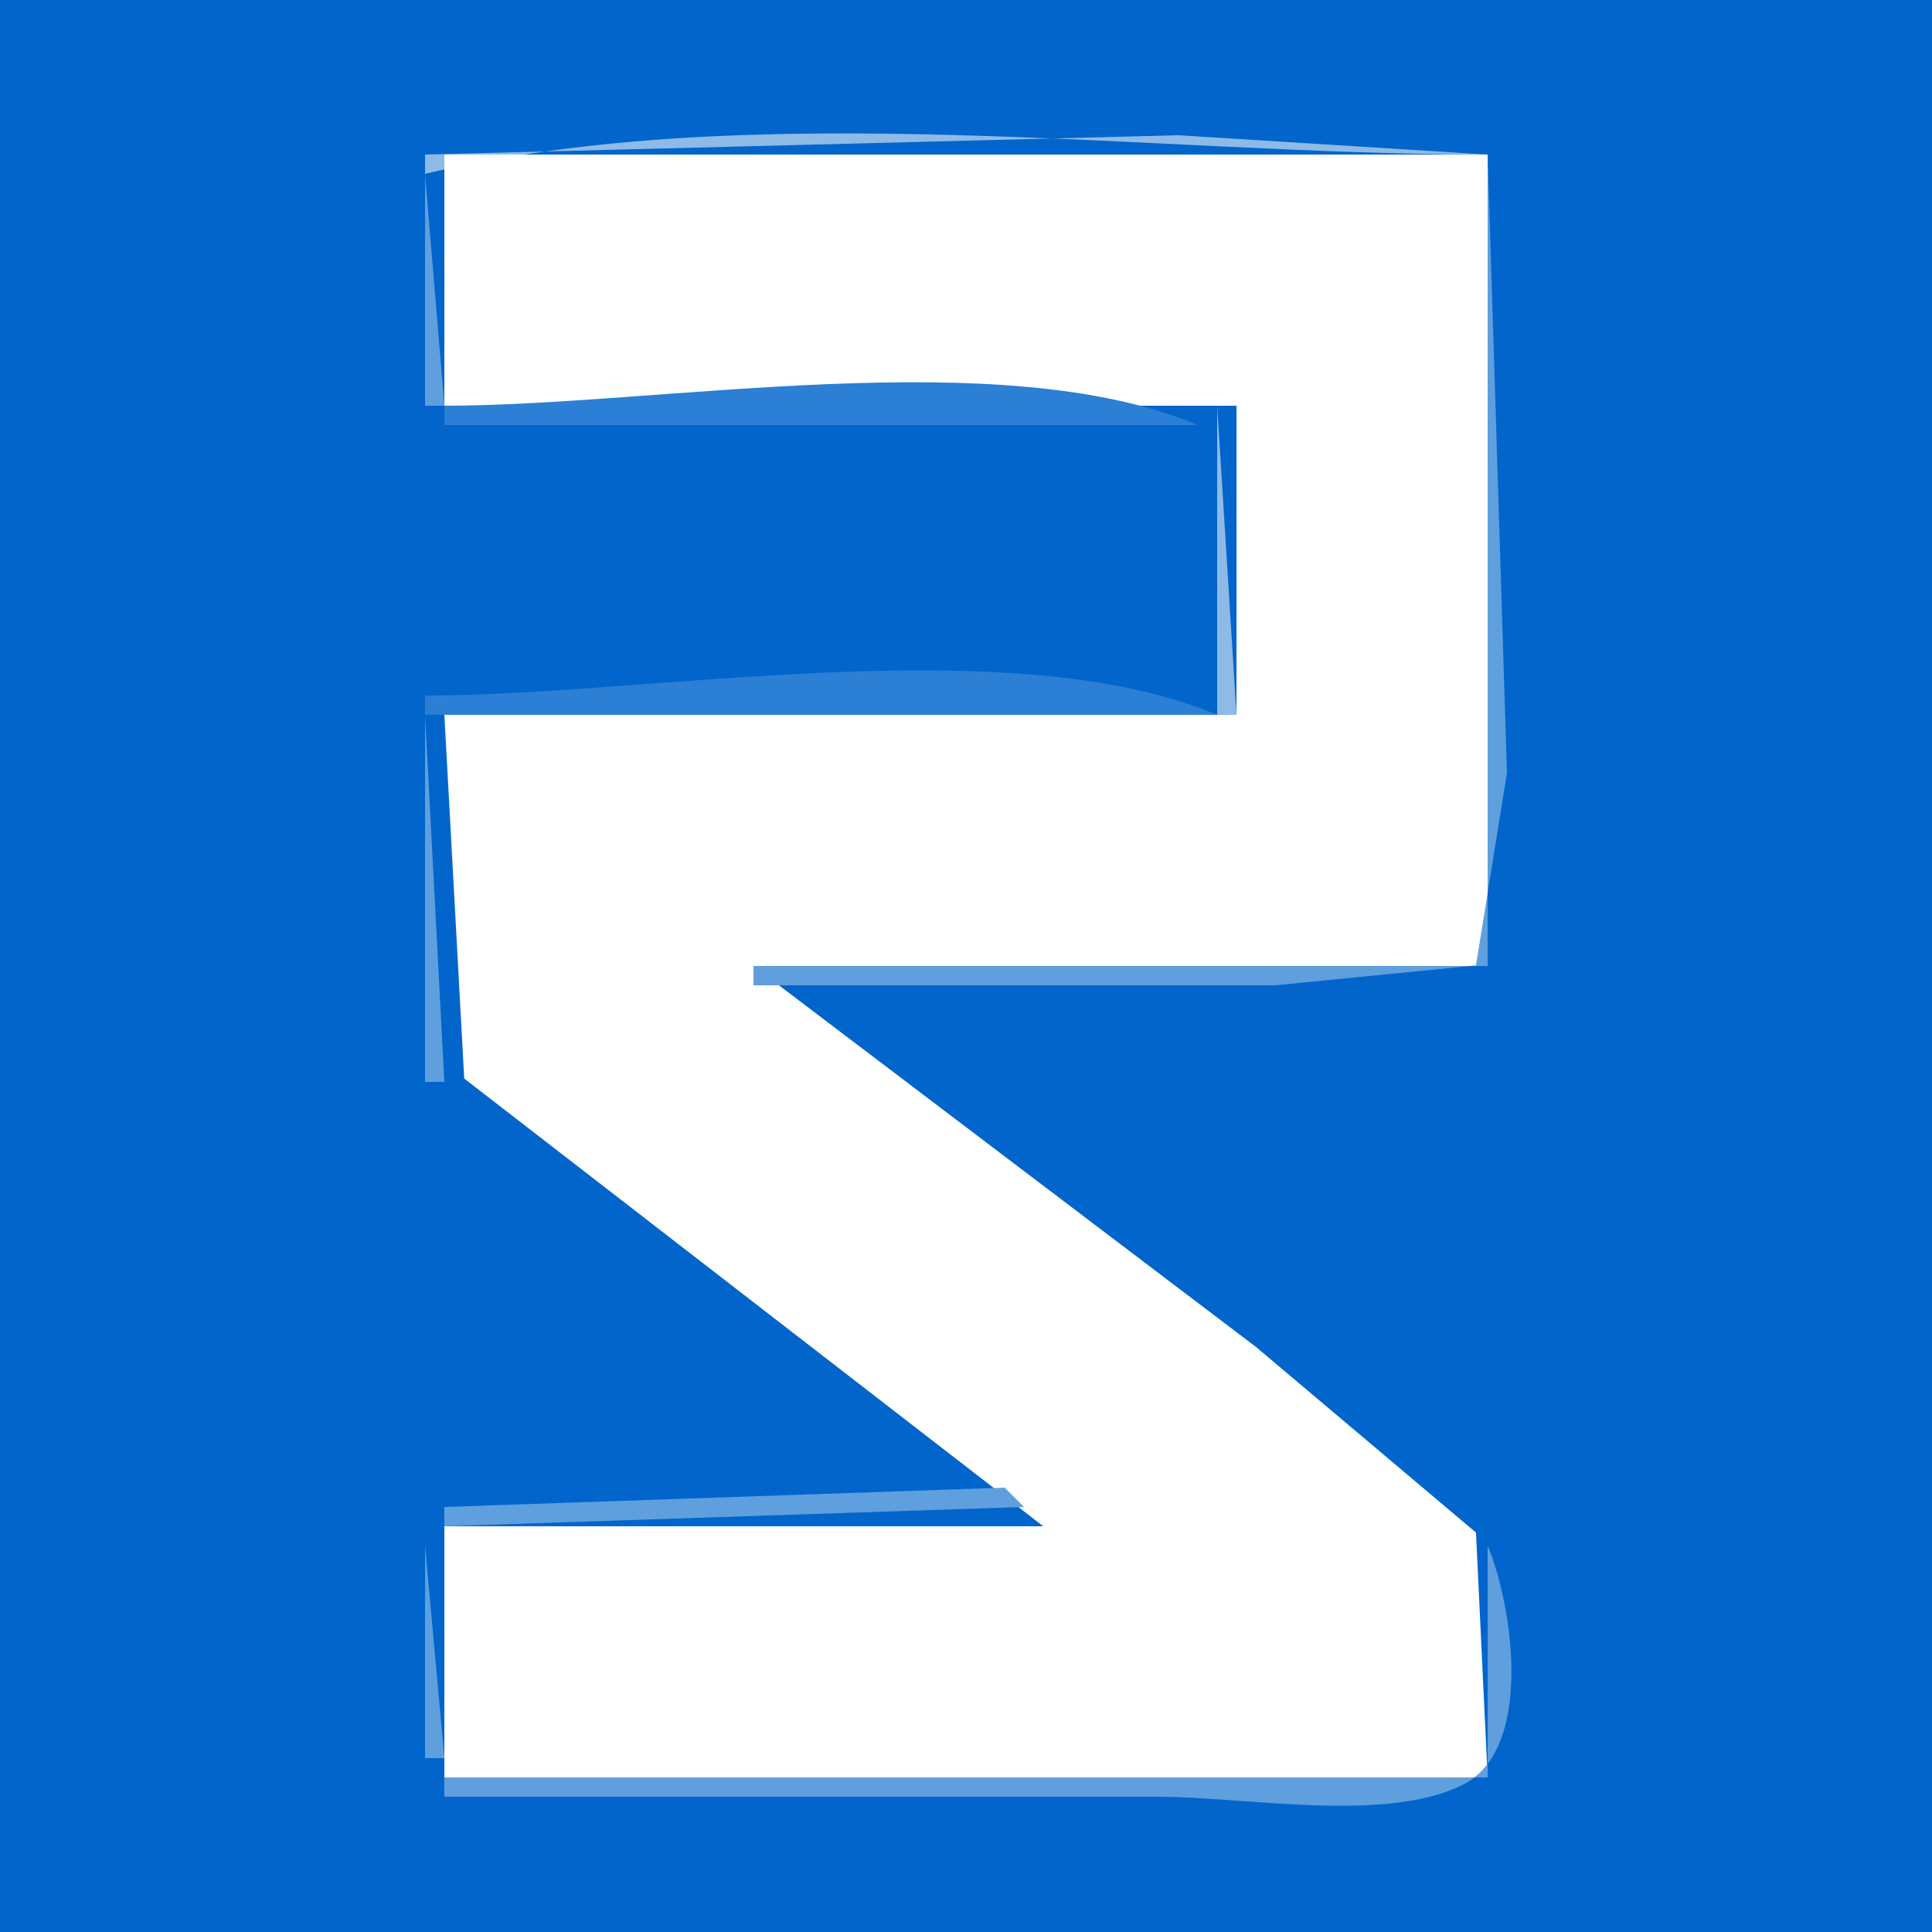
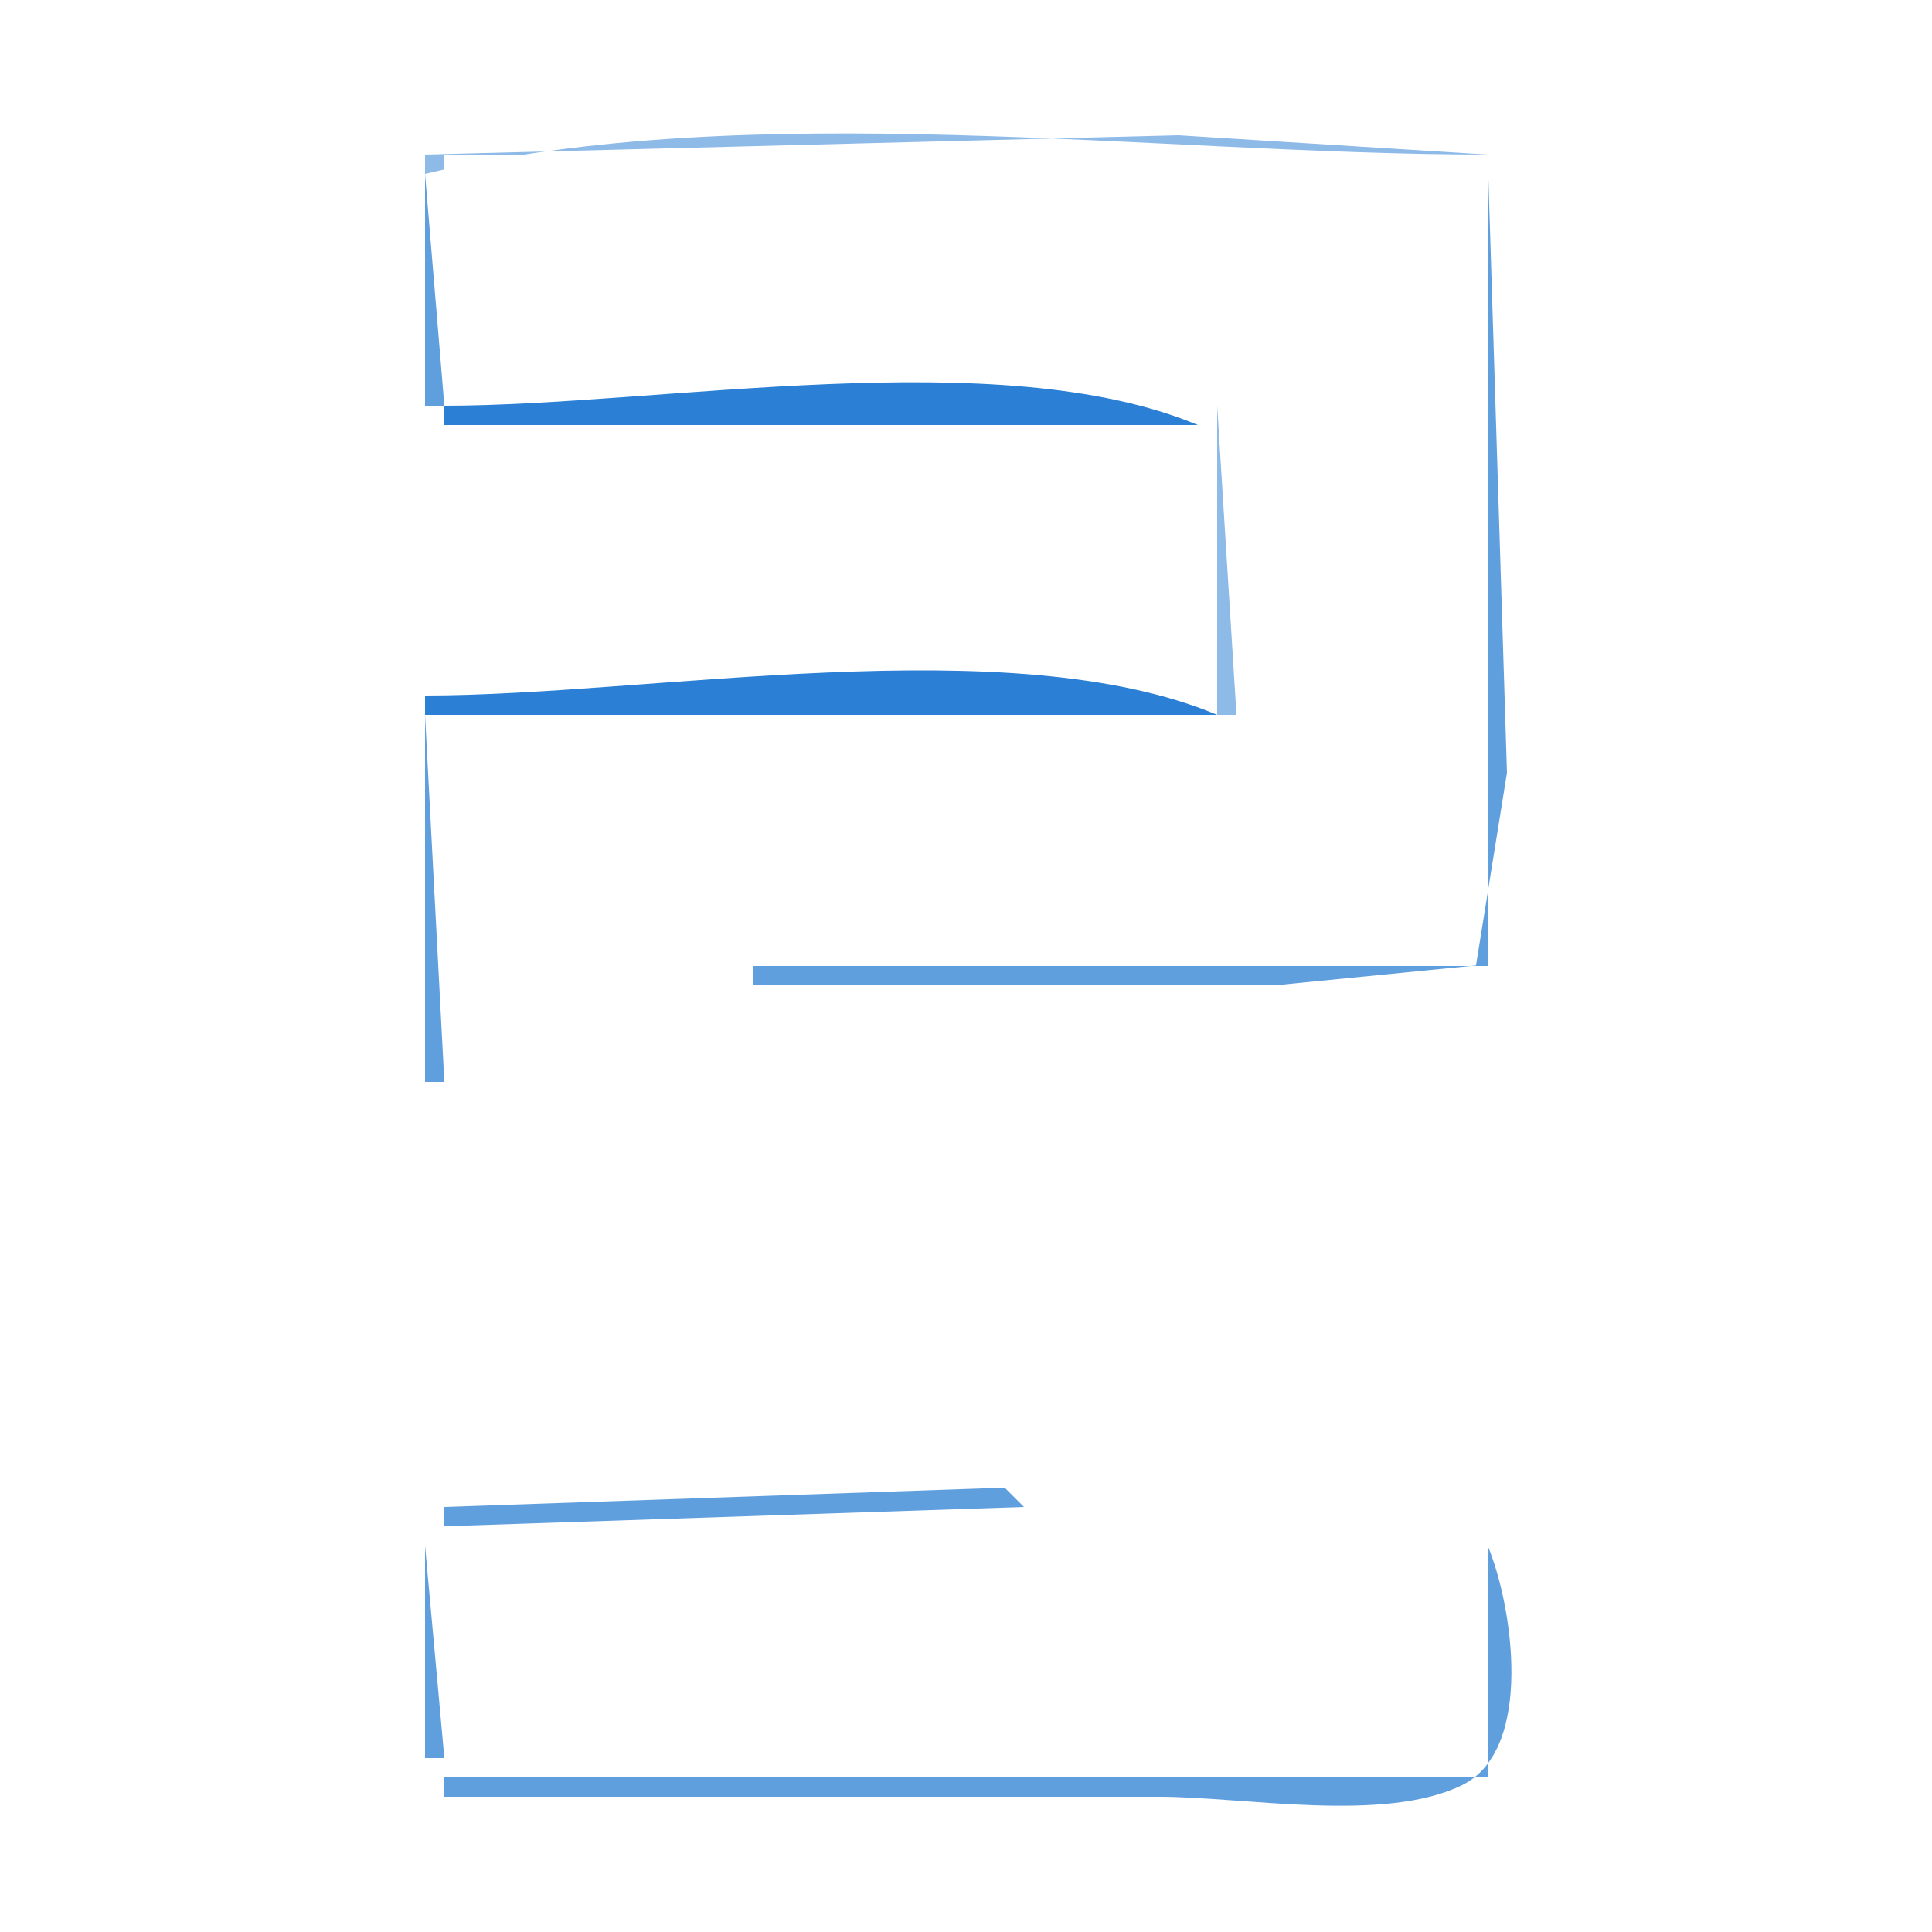
<svg xmlns="http://www.w3.org/2000/svg" width="100" height="100">
-   <path style="fill:#0165cb; stroke:none;" d="M0 0L0 100L100 100L100 0L0 0z" />
  <path style="fill:#2b7fd4; stroke:none;" d="M22 7L23 8L22 7z" />
-   <path style="fill:#8ebae8; stroke:none;" d="M22 8L22 9C38.936 4.968 59.604 8 77 8L61 7L22 8z" />
+   <path style="fill:#8ebae8; stroke:none;" d="M22 8L22 9C38.936 4.968 59.604 8 77 8L61 7z" />
  <path style="fill:#2b7fd4; stroke:none;" d="M77 7L78 8L77 7z" />
  <path style="fill:#ffffff; stroke:none;" d="M23 8L23 21L64 21L64 37L23 37L24.028 55.826L54 79L23 79L23 92L77 92L76.397 79.325L65 69.71L39 50L77 50L77 8L23 8z" />
  <path style="fill:#5f9fde; stroke:none;" d="M77 8L77 50L39 50L39 51L66 51L76.397 49.972L78 40L77 8M22 9L22 21L23 21L22 9z" />
  <path style="fill:#2b7fd4; stroke:none;" d="M23 21L23 22L62 22C51.726 17.689 34.172 21 23 21z" />
  <path style="fill:#8ebae8; stroke:none;" d="M63 21L63 37L64 37L63 21z" />
  <path style="fill:#2b7fd4; stroke:none;" d="M22 36L22 37L63 37C52.25 32.489 33.696 36 22 36z" />
  <path style="fill:#5f9fde; stroke:none;" d="M22 37L22 56L23 56L22 37z" />
  <path style="fill:#2b7fd4; stroke:none;" d="M77 50L78 51L77 50z" />
  <path style="fill:#8ebae8; stroke:none;" d="M39 51L40 52L39 51z" />
  <path style="fill:#2b7fd4; stroke:none;" d="M41 52L42 53L41 52z" />
  <path style="fill:#8ebae8; stroke:none;" d="M42 53L43 54L42 53M43 54L44 55L43 54z" />
  <path style="fill:#2b7fd4; stroke:none;" d="M44 54L45 55L44 54z" />
  <path style="fill:#5f9fde; stroke:none;" d="M45 55L46 56L45 55M23 56L24 57L23 56z" />
  <path style="fill:#8ebae8; stroke:none;" d="M46 56L47 57L46 56z" />
  <path style="fill:#2b7fd4; stroke:none;" d="M24 57L25 58L24 57M48 57L49 58L48 57z" />
  <path style="fill:#8ebae8; stroke:none;" d="M26 58L27 59L26 58z" />
  <path style="fill:#5f9fde; stroke:none;" d="M49 58L50 59L49 58M27 59L28 60L27 59z" />
  <path style="fill:#8ebae8; stroke:none;" d="M50 59L51 60L50 59z" />
  <path style="fill:#2b7fd4; stroke:none;" d="M28 60L29 61L28 60z" />
  <path style="fill:#5f9fde; stroke:none;" d="M52 60L53 61L52 60z" />
  <path style="fill:#8ebae8; stroke:none;" d="M30 61L31 62L30 61M53 61L54 62L53 61z" />
  <path style="fill:#5f9fde; stroke:none;" d="M31 62L32 63L31 62z" />
  <path style="fill:#2b7fd4; stroke:none;" d="M55 62L56 63L55 62z" />
  <path style="fill:#8ebae8; stroke:none;" d="M33 63L34 64L33 63z" />
  <path style="fill:#5f9fde; stroke:none;" d="M56 63L57 64L56 63M34 64L35 65L34 64z" />
  <path style="fill:#8ebae8; stroke:none;" d="M57 64L58 65L57 64z" />
  <path style="fill:#2b7fd4; stroke:none;" d="M35 65L36 66L35 65M59 65L60 66L59 65z" />
  <path style="fill:#8ebae8; stroke:none;" d="M37 66L38 67L37 66z" />
  <path style="fill:#5f9fde; stroke:none;" d="M60 66L61 67L60 66M38 67L39 68L38 67z" />
  <path style="fill:#8ebae8; stroke:none;" d="M61 67L62 68L61 67z" />
-   <path style="fill:#2b7fd4; stroke:none;" d="M39 68L40 69L39 68z" />
  <path style="fill:#5f9fde; stroke:none;" d="M63 68L64 69L63 68z" />
-   <path style="fill:#8ebae8; stroke:none;" d="M41 69L42 70L41 69M64 69L65 70L64 69z" />
  <path style="fill:#2b7fd4; stroke:none;" d="M42 70L43 71L42 70M66 70L67 71L66 70z" />
  <path style="fill:#8ebae8; stroke:none;" d="M44 71L45 72L44 71z" />
  <path style="fill:#5f9fde; stroke:none;" d="M67 71L68 72L67 71M45 72L46 73L45 72z" />
  <path style="fill:#8ebae8; stroke:none;" d="M68 72L69 73L68 72z" />
  <path style="fill:#2b7fd4; stroke:none;" d="M46 73L47 74L46 73M70 73L71 74L70 73z" />
  <path style="fill:#8ebae8; stroke:none;" d="M48 74L49 75L48 74z" />
  <path style="fill:#5f9fde; stroke:none;" d="M71 74L72 75L71 74M49 75L50 76L49 75z" />
  <path style="fill:#8ebae8; stroke:none;" d="M72 75L73 76L72 75z" />
  <path style="fill:#2b7fd4; stroke:none;" d="M50 76L51 77L50 76z" />
  <path style="fill:#8ebae8; stroke:none;" d="M51 76L52 77L51 76z" />
  <path style="fill:#5f9fde; stroke:none;" d="M74 76L75 77L74 76M52 77L23 78L23 79L53 78L52 77z" />
  <path style="fill:#8ebae8; stroke:none;" d="M75 77L76 78L75 77z" />
  <path style="fill:#2b7fd4; stroke:none;" d="M22 78L23 79L22 78M52 78L53 79L52 78z" />
  <path style="fill:#8ebae8; stroke:none;" d="M53 78L54 79L53 78z" />
  <path style="fill:#2b7fd4; stroke:none;" d="M77 78L78 79L77 78z" />
  <path style="fill:#8ebae8; stroke:none;" d="M22 79L23 80L22 79M77 79L78 80L77 79z" />
  <path style="fill:#5f9fde; stroke:none;" d="M22 80L22 91L23 91L22 80M77 80L77 92L23 92L23 93L60 93C64.404 93 71.656 94.377 75.682 92.397C79.435 90.55 78.285 83.062 77 80z" />
  <path style="fill:#8ebae8; stroke:none;" d="M22 91L23 92L22 91z" />
  <path style="fill:#2b7fd4; stroke:none;" d="M22 92L23 93L22 92M77 92L78 93L77 92z" />
</svg>